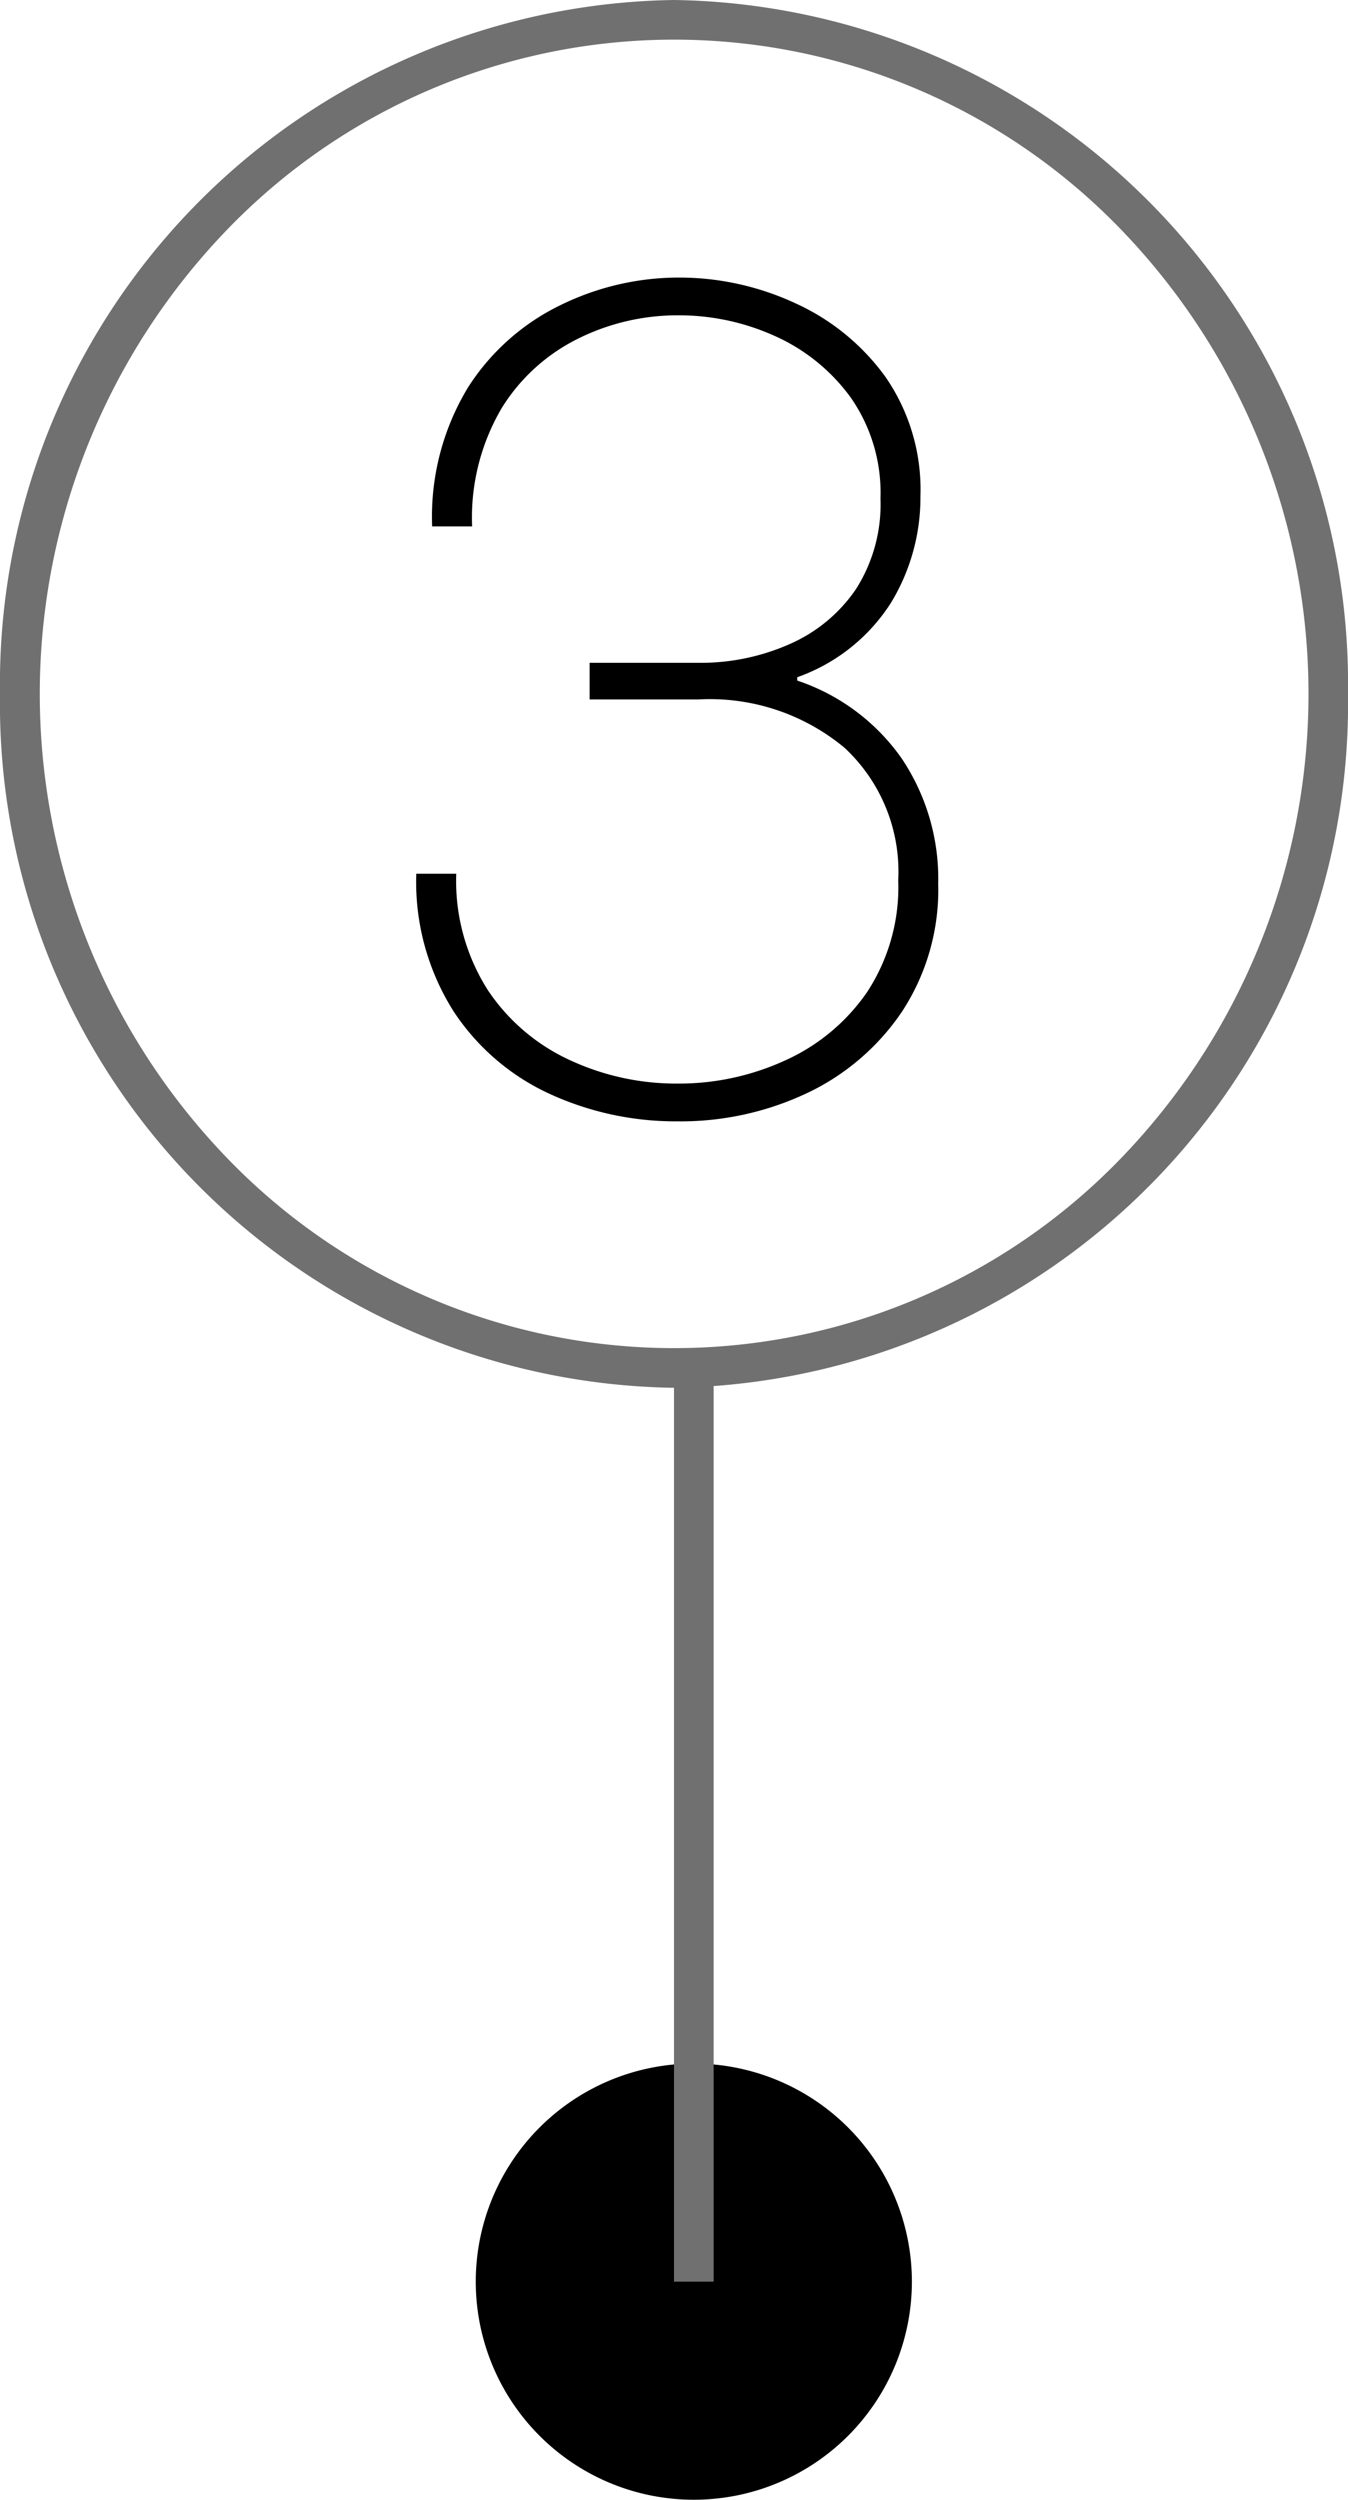
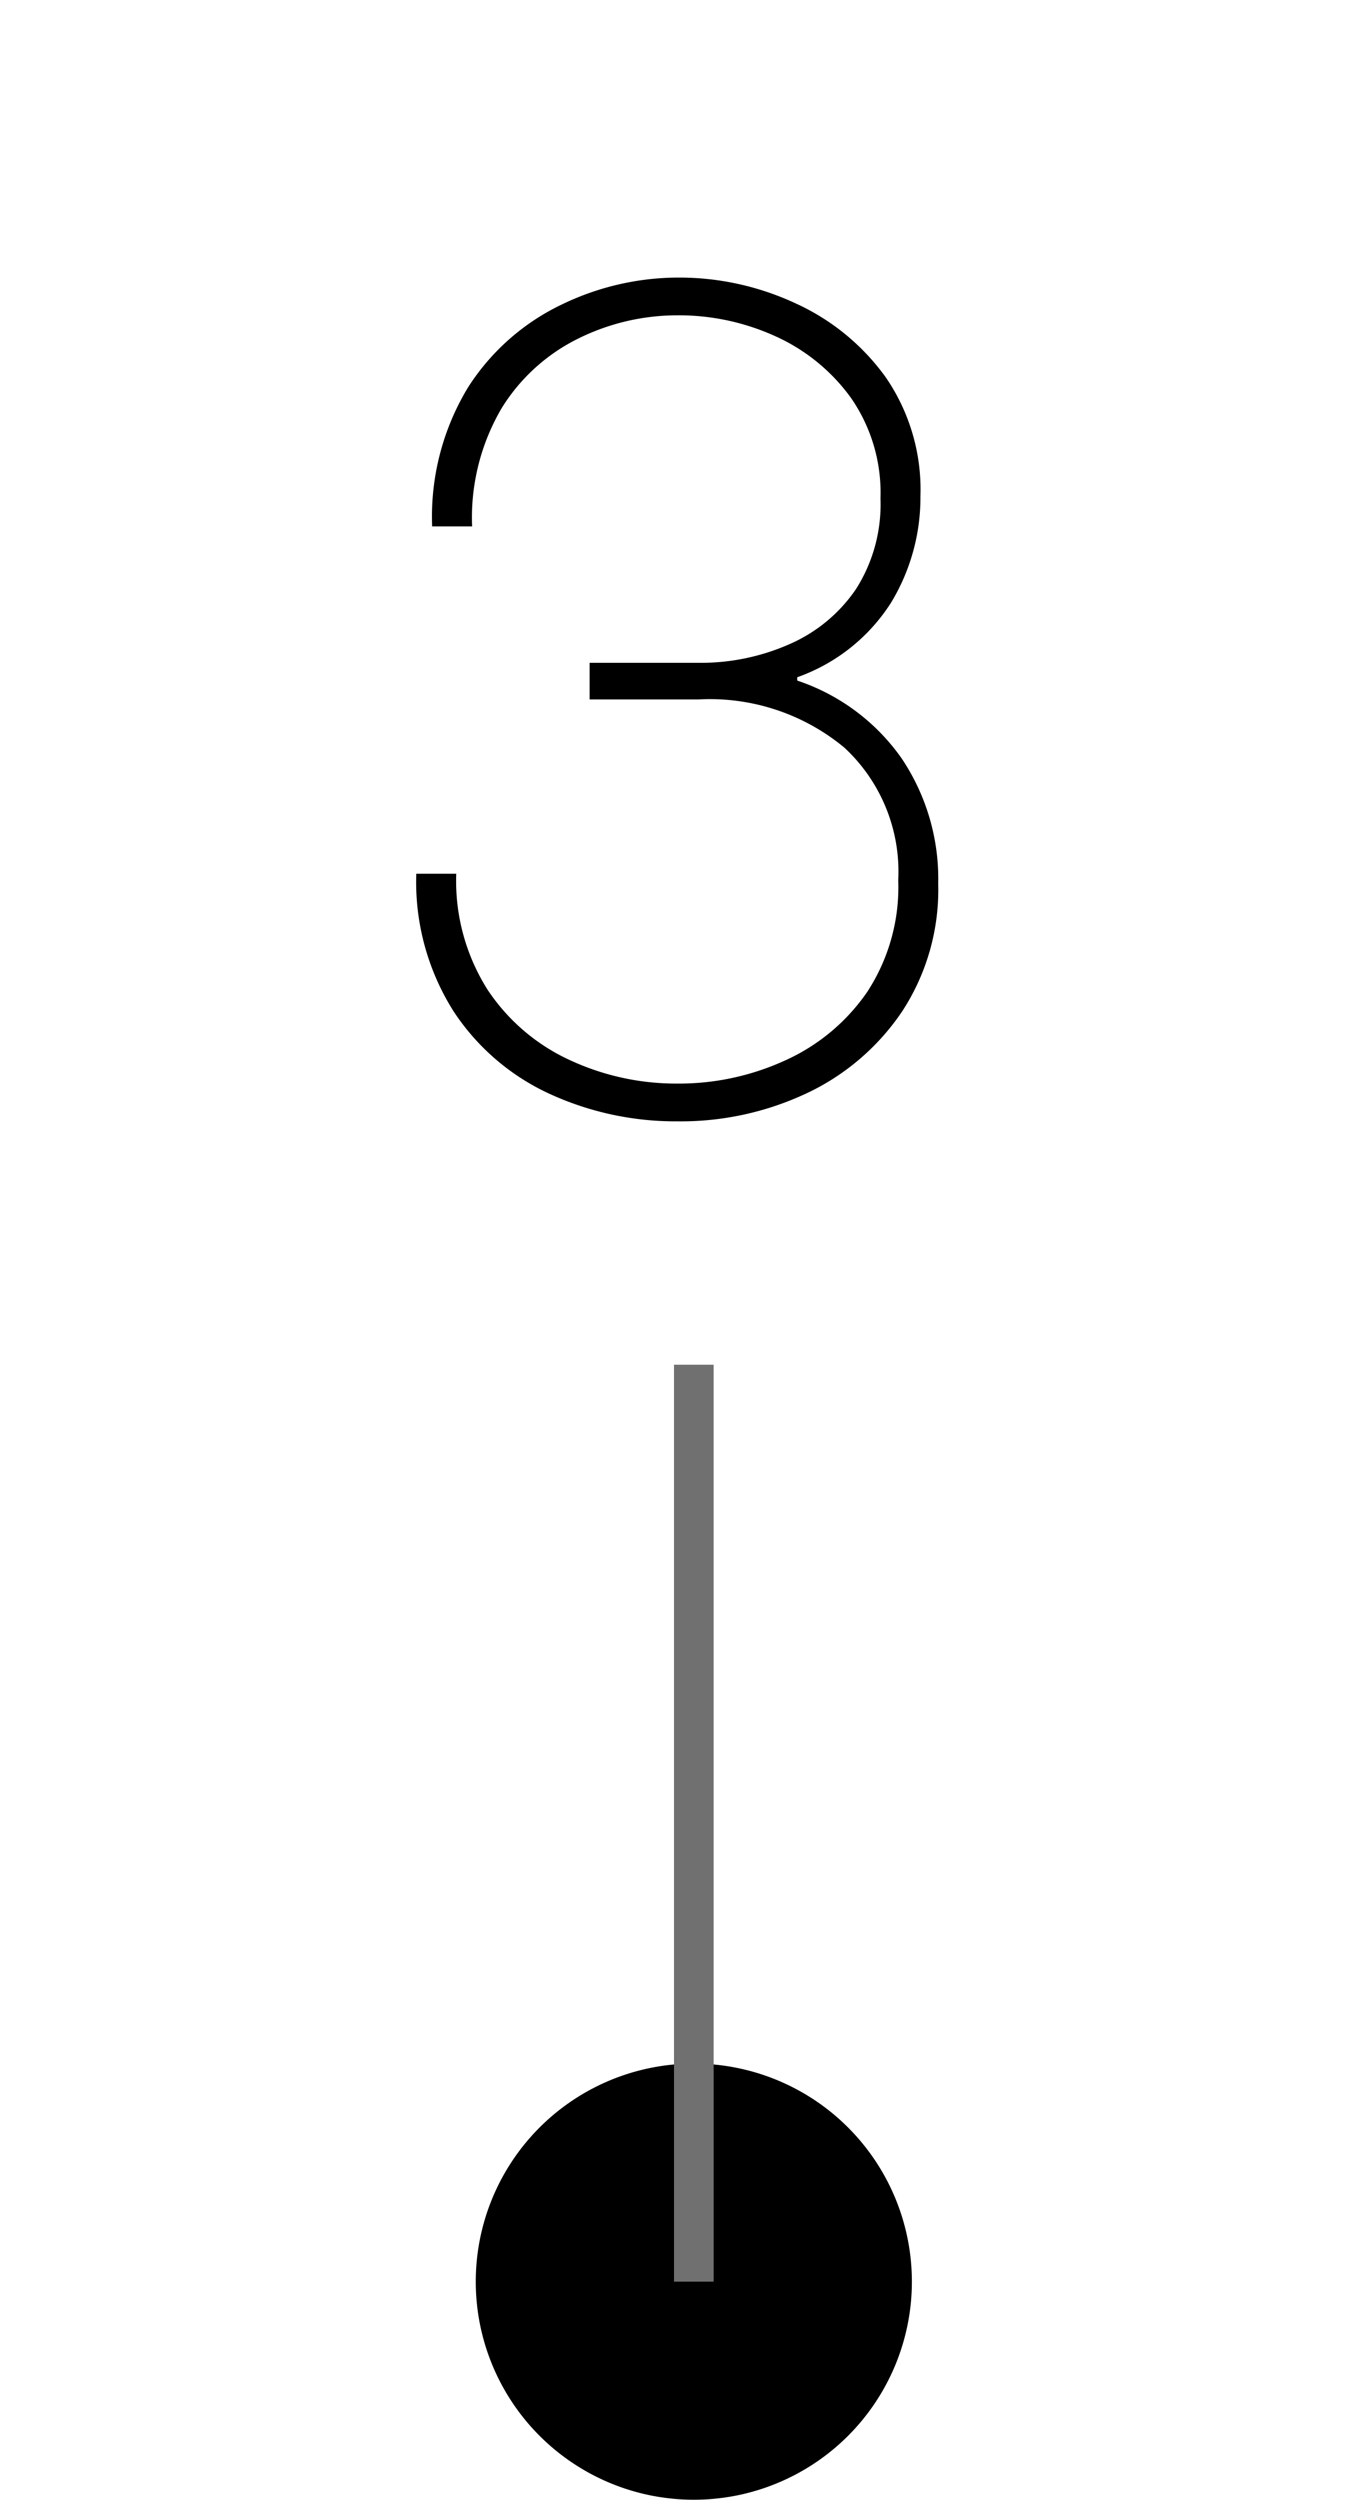
<svg xmlns="http://www.w3.org/2000/svg" width="34" height="63.043" viewBox="0 0 34 63.043">
  <g id="グループ_935" data-name="グループ 935" transform="translate(-298 -468)">
    <g id="_" data-name="３" transform="translate(297.72 468.357)">
      <path id="パス_6647" data-name="パス 6647" d="M.084.28A7.608,7.608,0,0,1-3.122-.406,5.786,5.786,0,0,1-5.558-2.492,6.1,6.1,0,0,1-6.5-5.964h1.008a5.12,5.12,0,0,0,.8,2.94A4.99,4.99,0,0,0-2.618-1.26a6.371,6.371,0,0,0,2.7.588,6.436,6.436,0,0,0,2.73-.588A5,5,0,0,0,4.872-2.982,4.831,4.831,0,0,0,5.656-5.8,4.266,4.266,0,0,0,4.3-9.142,5.311,5.311,0,0,0,.616-10.36H-2.128v-.924H.616a5.529,5.529,0,0,0,2.31-.476,3.918,3.918,0,0,0,1.666-1.386,3.982,3.982,0,0,0,.616-2.282,4.2,4.2,0,0,0-.742-2.534,4.762,4.762,0,0,0-1.9-1.554,5.882,5.882,0,0,0-2.478-.532,5.637,5.637,0,0,0-2.478.574,4.733,4.733,0,0,0-1.946,1.75,5.446,5.446,0,0,0-.756,3H-6.1a6.281,6.281,0,0,1,.91-3.514,5.733,5.733,0,0,1,2.338-2.072A6.776,6.776,0,0,1,.112-21a6.955,6.955,0,0,1,2.94.644,5.713,5.713,0,0,1,2.282,1.862,5,5,0,0,1,.882,3.01A5.114,5.114,0,0,1,5.474-12.8,4.633,4.633,0,0,1,3.108-10.92v.084A5.245,5.245,0,0,1,5.74-8.876a5.447,5.447,0,0,1,.924,3.164,5.606,5.606,0,0,1-.91,3.22A5.956,5.956,0,0,1,3.36-.434,7.457,7.457,0,0,1,.084.28Z" transform="translate(17.28 27.643)" />
-       <path id="楕円形_10" data-name="楕円形 10" d="M17,1A15.656,15.656,0,0,0,5.7,5.822a16.866,16.866,0,0,0,0,23.355,15.659,15.659,0,0,0,22.607,0,16.866,16.866,0,0,0,0-23.355A15.656,15.656,0,0,0,17,1m0-1A17.255,17.255,0,0,1,34,17.5,17.255,17.255,0,0,1,17,35,17.255,17.255,0,0,1,0,17.5,17.255,17.255,0,0,1,17,0Z" transform="translate(0.28 -0.357)" fill="#707070" />
    </g>
    <path id="パス_6645" data-name="パス 6645" d="M5.5,0A5.5,5.5,0,1,1,0,5.5,5.5,5.5,0,0,1,5.5,0Z" transform="translate(310 520.043)" />
    <path id="パス_4220" data-name="パス 4220" d="M.5,23.125h-1V0h1Z" transform="translate(315.5 502.418)" fill="#707070" />
  </g>
</svg>